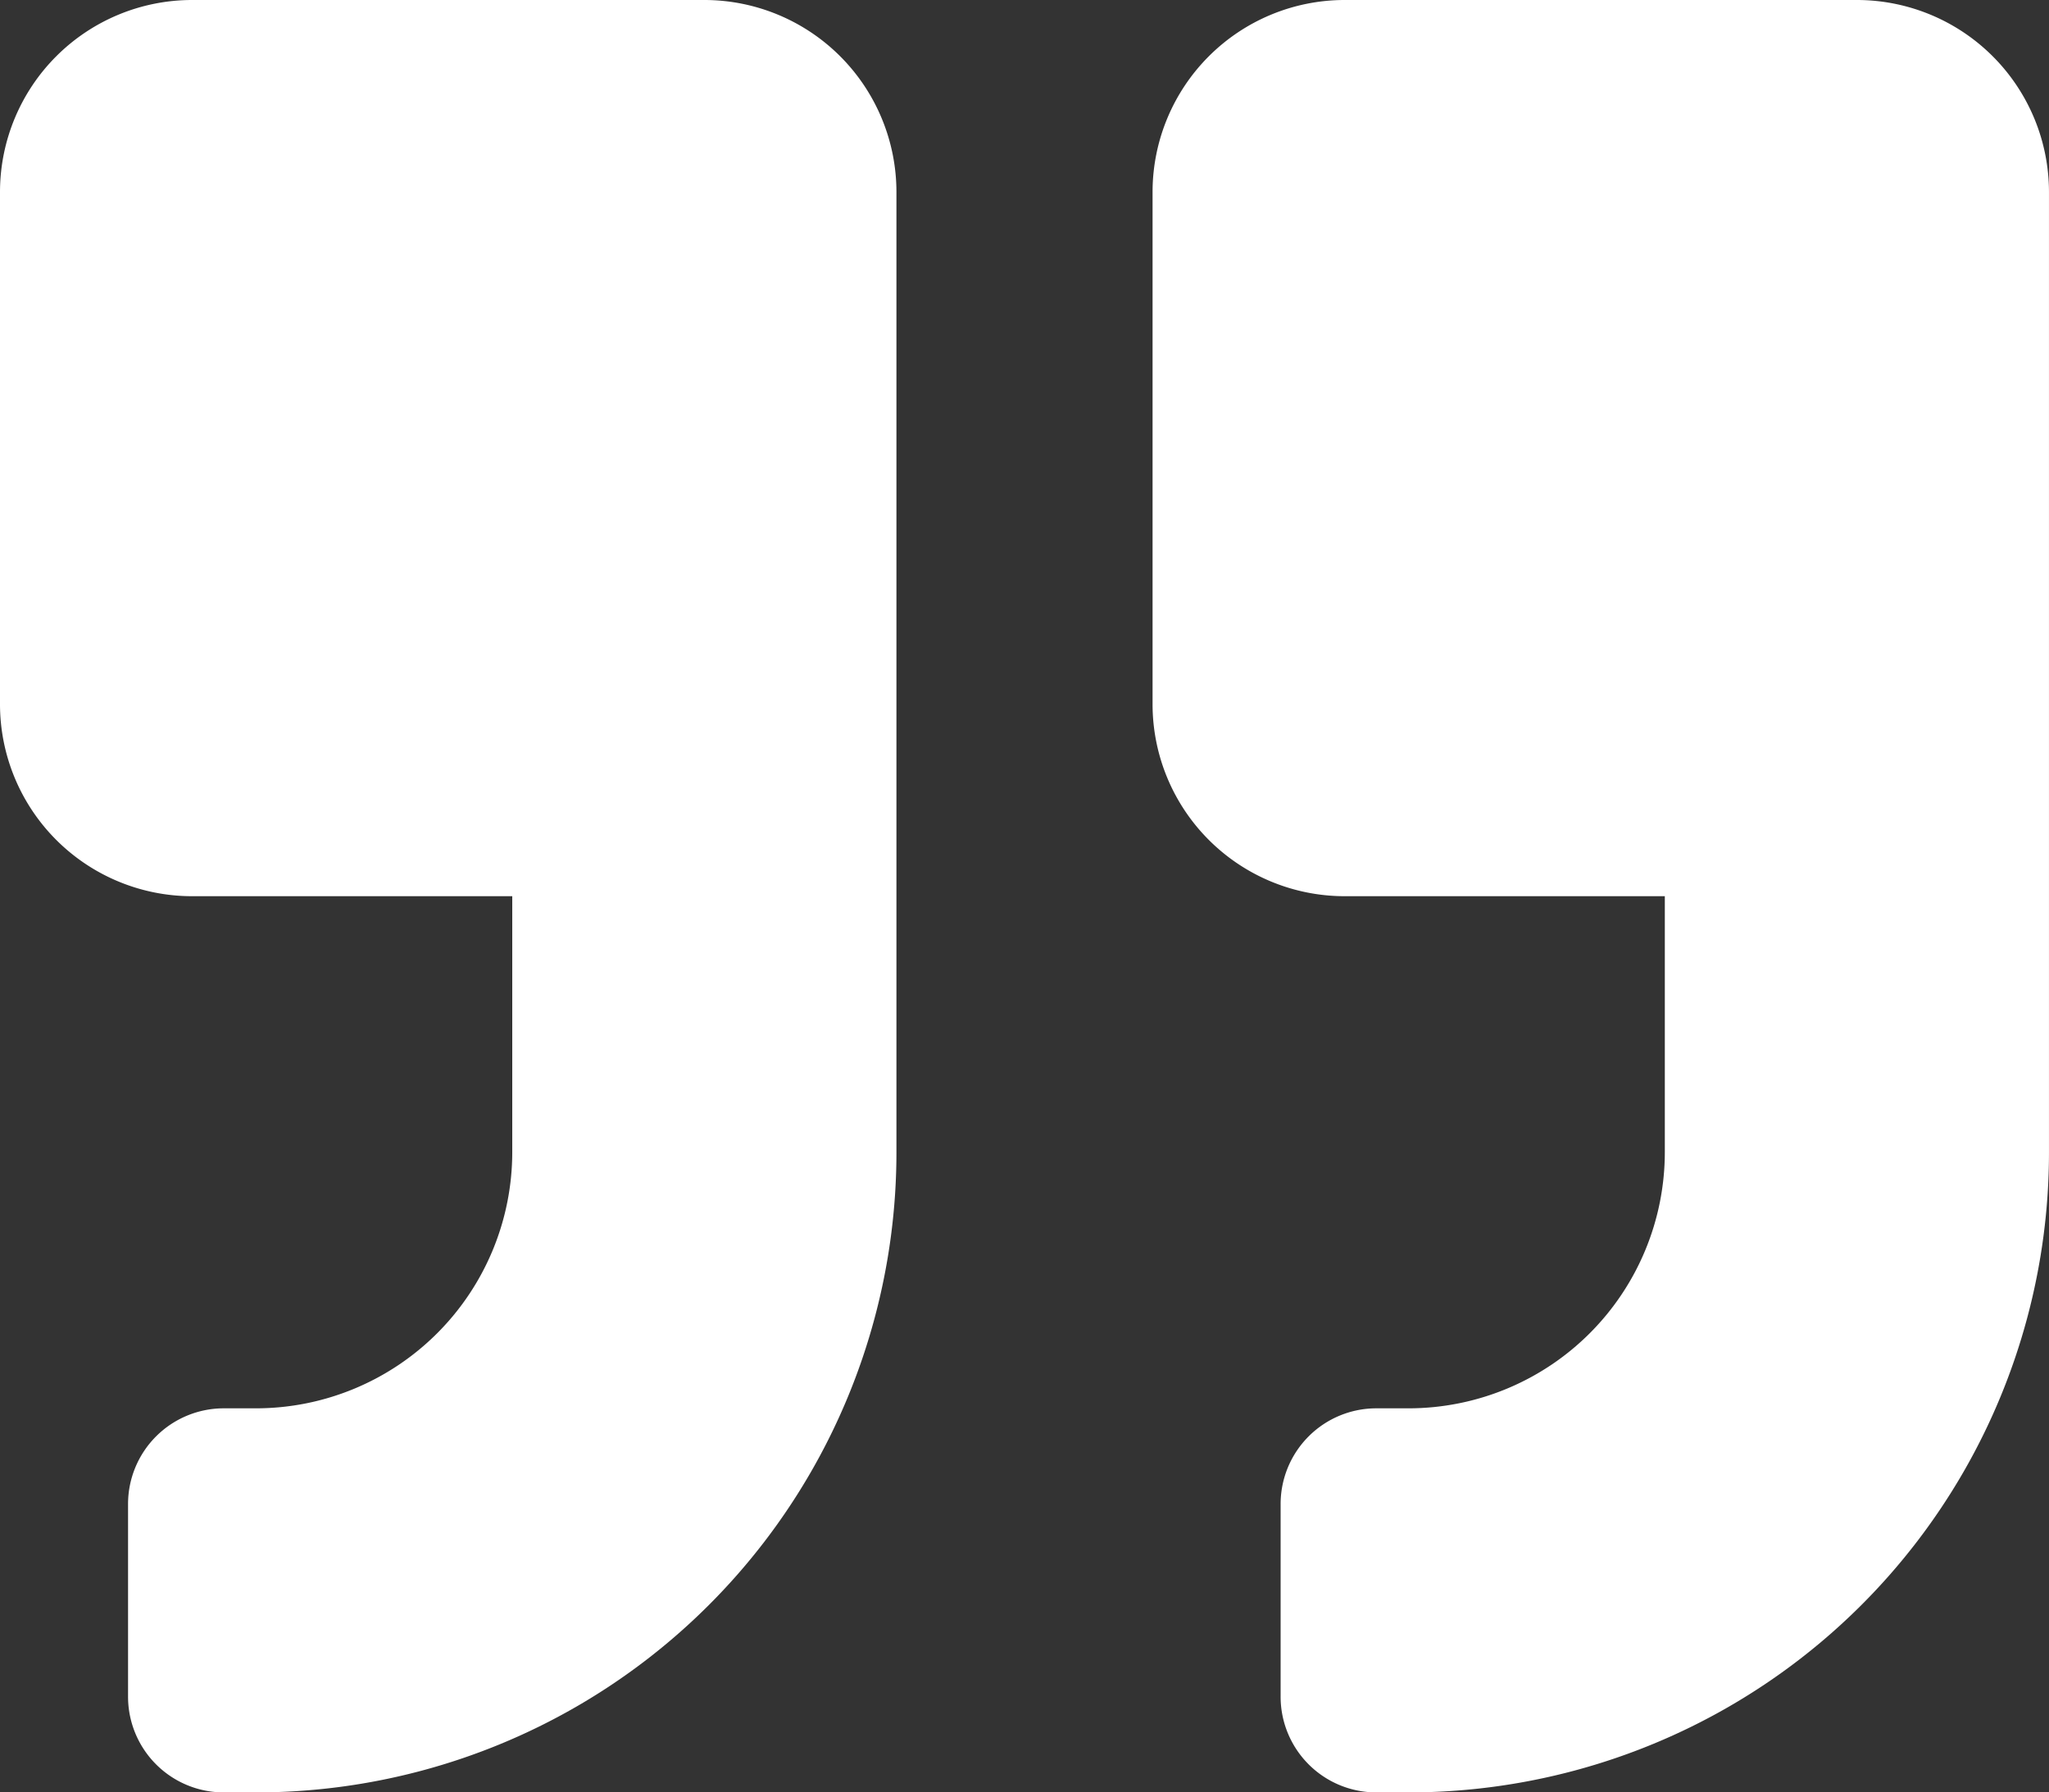
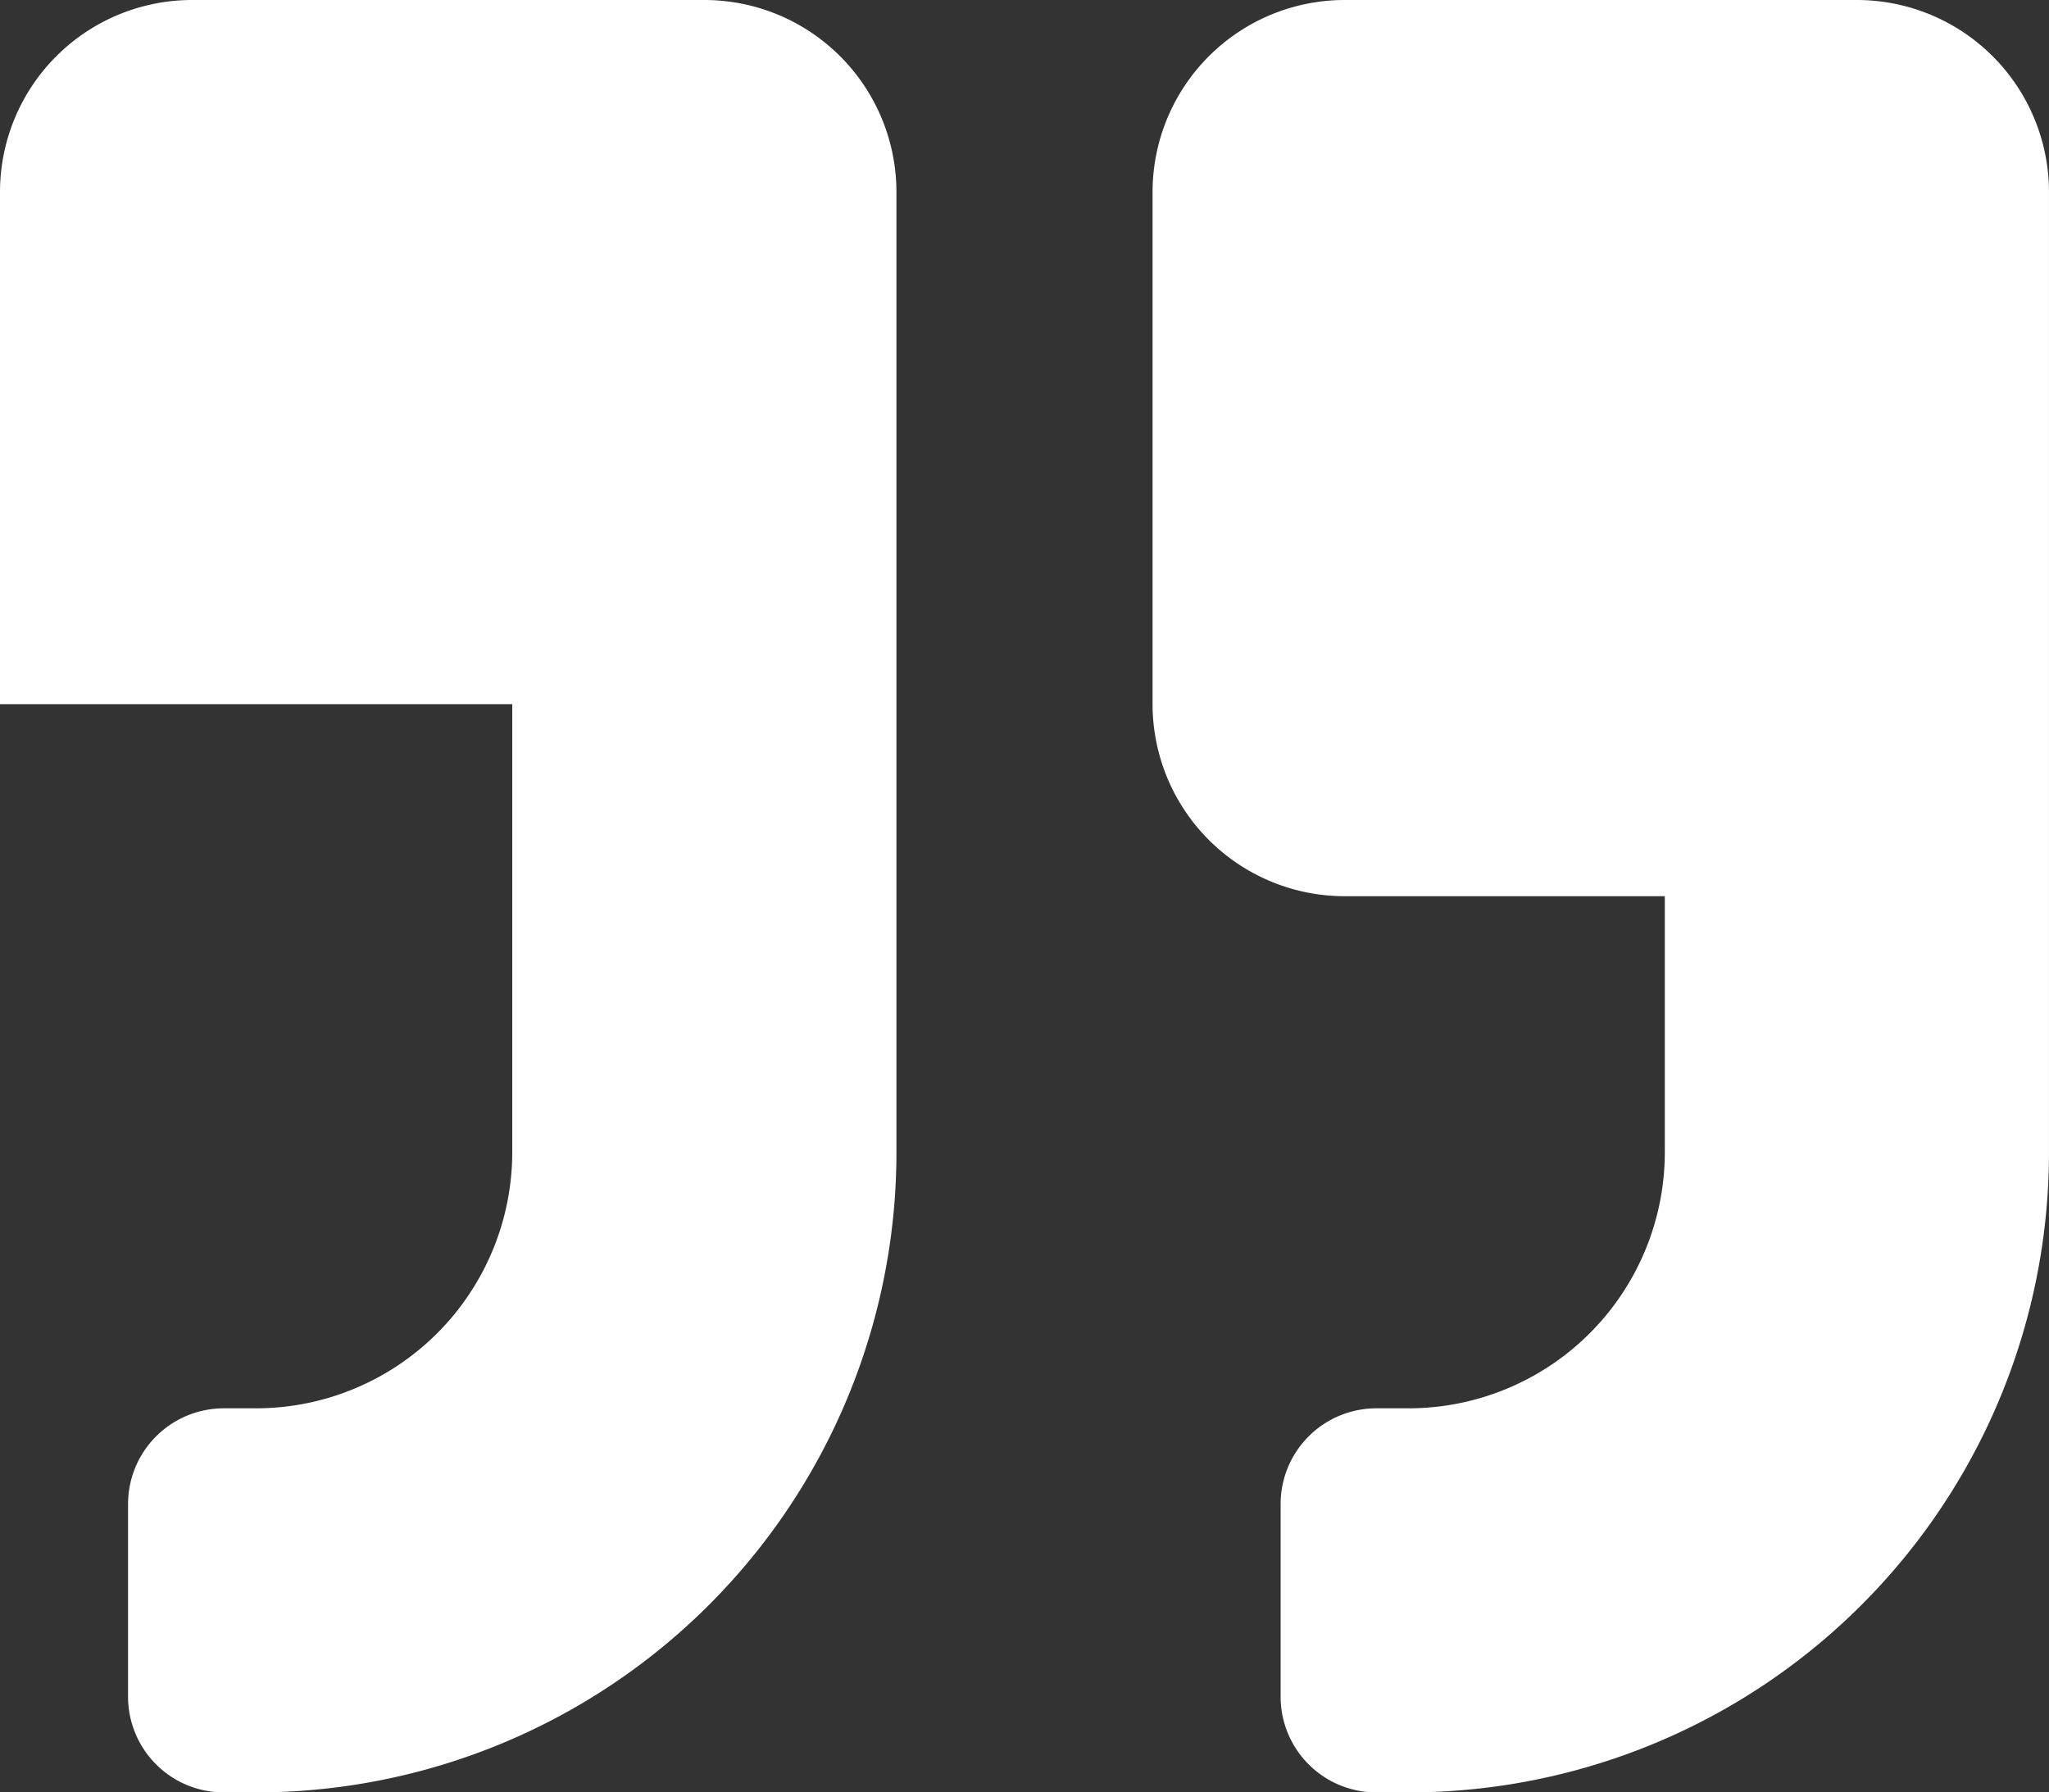
<svg xmlns="http://www.w3.org/2000/svg" width="109.143" height="95.5" viewBox="0 0 109.143 95.5">
  <rect x="0" y="0" width="109.143" height="95.5" fill="#333333" stroke="none" />
-   <path id="Icon_awesome-quote-right" data-name="Icon awesome-quote-right" d="M98.911,2.25H71.625A10.235,10.235,0,0,0,61.393,12.482V39.768A10.235,10.235,0,0,0,71.625,50H88.679V63.643A13.655,13.655,0,0,1,75.036,77.286H73.33A5.1,5.1,0,0,0,68.214,82.4V92.634A5.1,5.1,0,0,0,73.33,97.75h1.705a34.1,34.1,0,0,0,34.107-34.107V12.482A10.235,10.235,0,0,0,98.911,2.25Zm-61.393,0H10.232A10.235,10.235,0,0,0,0,12.482V39.768A10.235,10.235,0,0,0,10.232,50H27.286V63.643A13.655,13.655,0,0,1,13.643,77.286H11.938A5.1,5.1,0,0,0,6.821,82.4V92.634a5.1,5.1,0,0,0,5.116,5.116h1.705A34.1,34.1,0,0,0,47.75,63.643V12.482A10.235,10.235,0,0,0,37.518,2.25Z" transform="translate(0 -2.25)" fill="#fff" />
+   <path id="Icon_awesome-quote-right" data-name="Icon awesome-quote-right" d="M98.911,2.25H71.625A10.235,10.235,0,0,0,61.393,12.482V39.768A10.235,10.235,0,0,0,71.625,50H88.679V63.643A13.655,13.655,0,0,1,75.036,77.286H73.33A5.1,5.1,0,0,0,68.214,82.4V92.634A5.1,5.1,0,0,0,73.33,97.75h1.705a34.1,34.1,0,0,0,34.107-34.107V12.482A10.235,10.235,0,0,0,98.911,2.25Zm-61.393,0H10.232A10.235,10.235,0,0,0,0,12.482V39.768H27.286V63.643A13.655,13.655,0,0,1,13.643,77.286H11.938A5.1,5.1,0,0,0,6.821,82.4V92.634a5.1,5.1,0,0,0,5.116,5.116h1.705A34.1,34.1,0,0,0,47.75,63.643V12.482A10.235,10.235,0,0,0,37.518,2.25Z" transform="translate(0 -2.25)" fill="#fff" />
</svg>